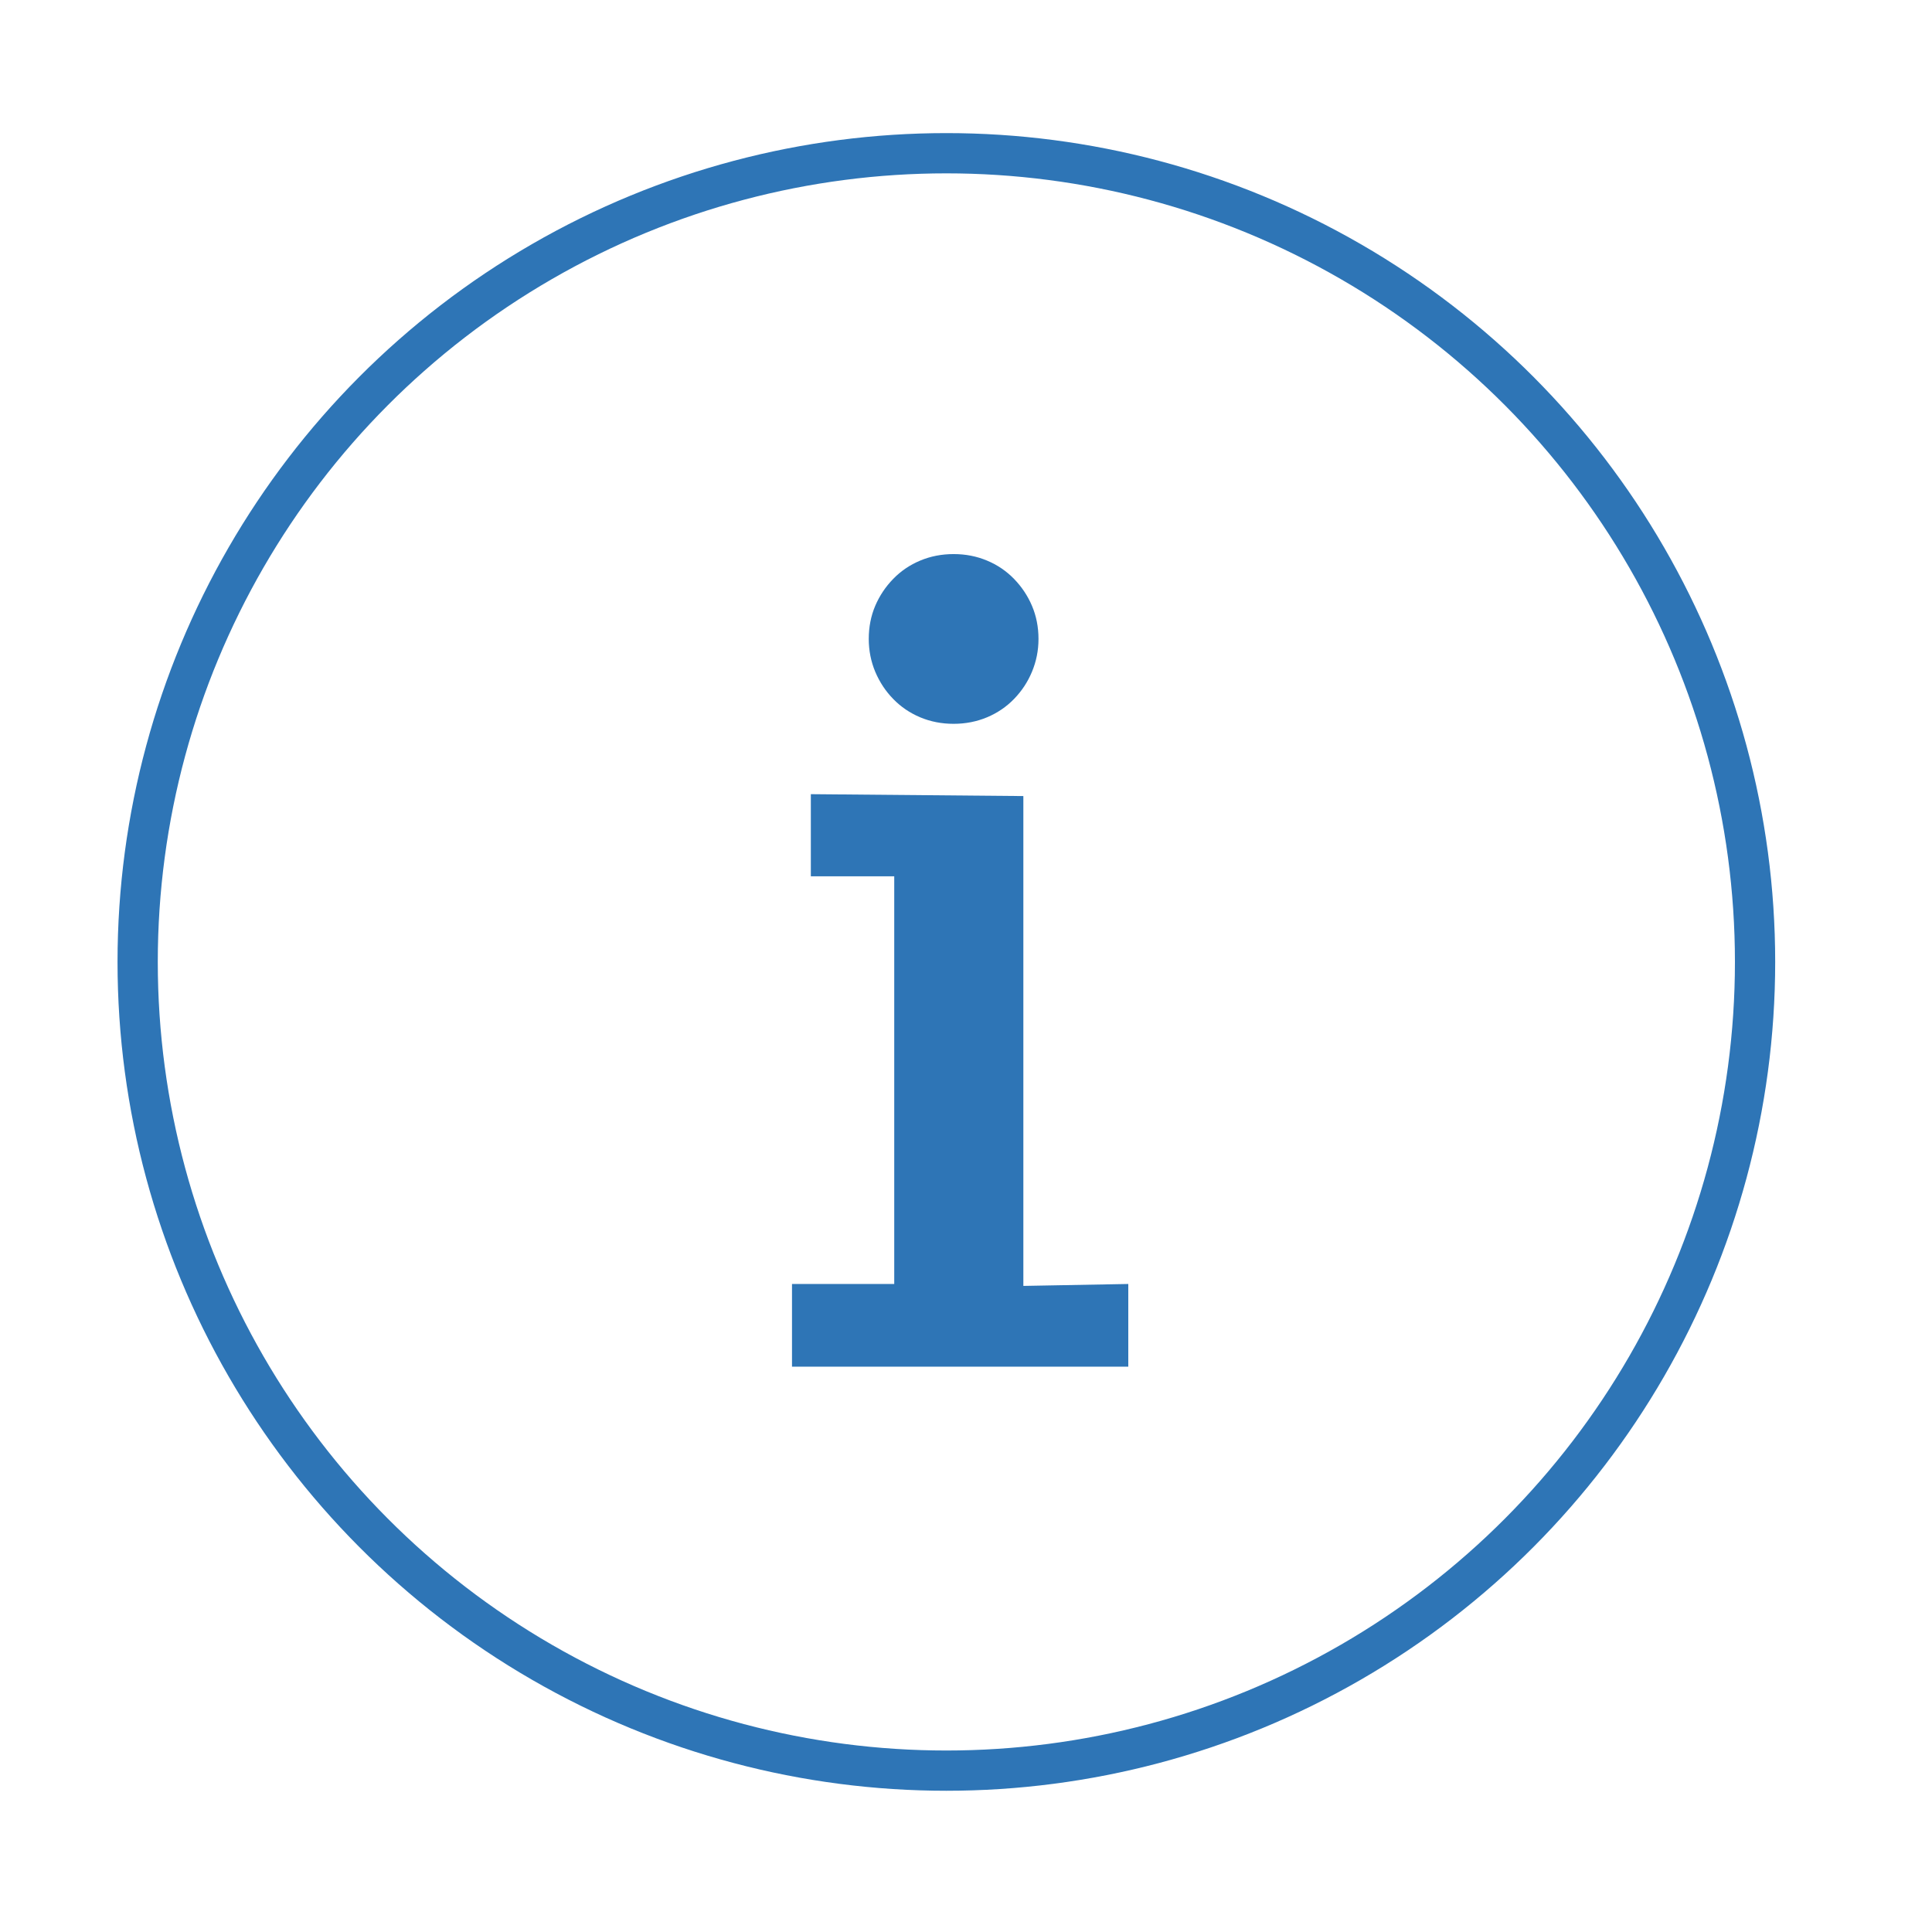
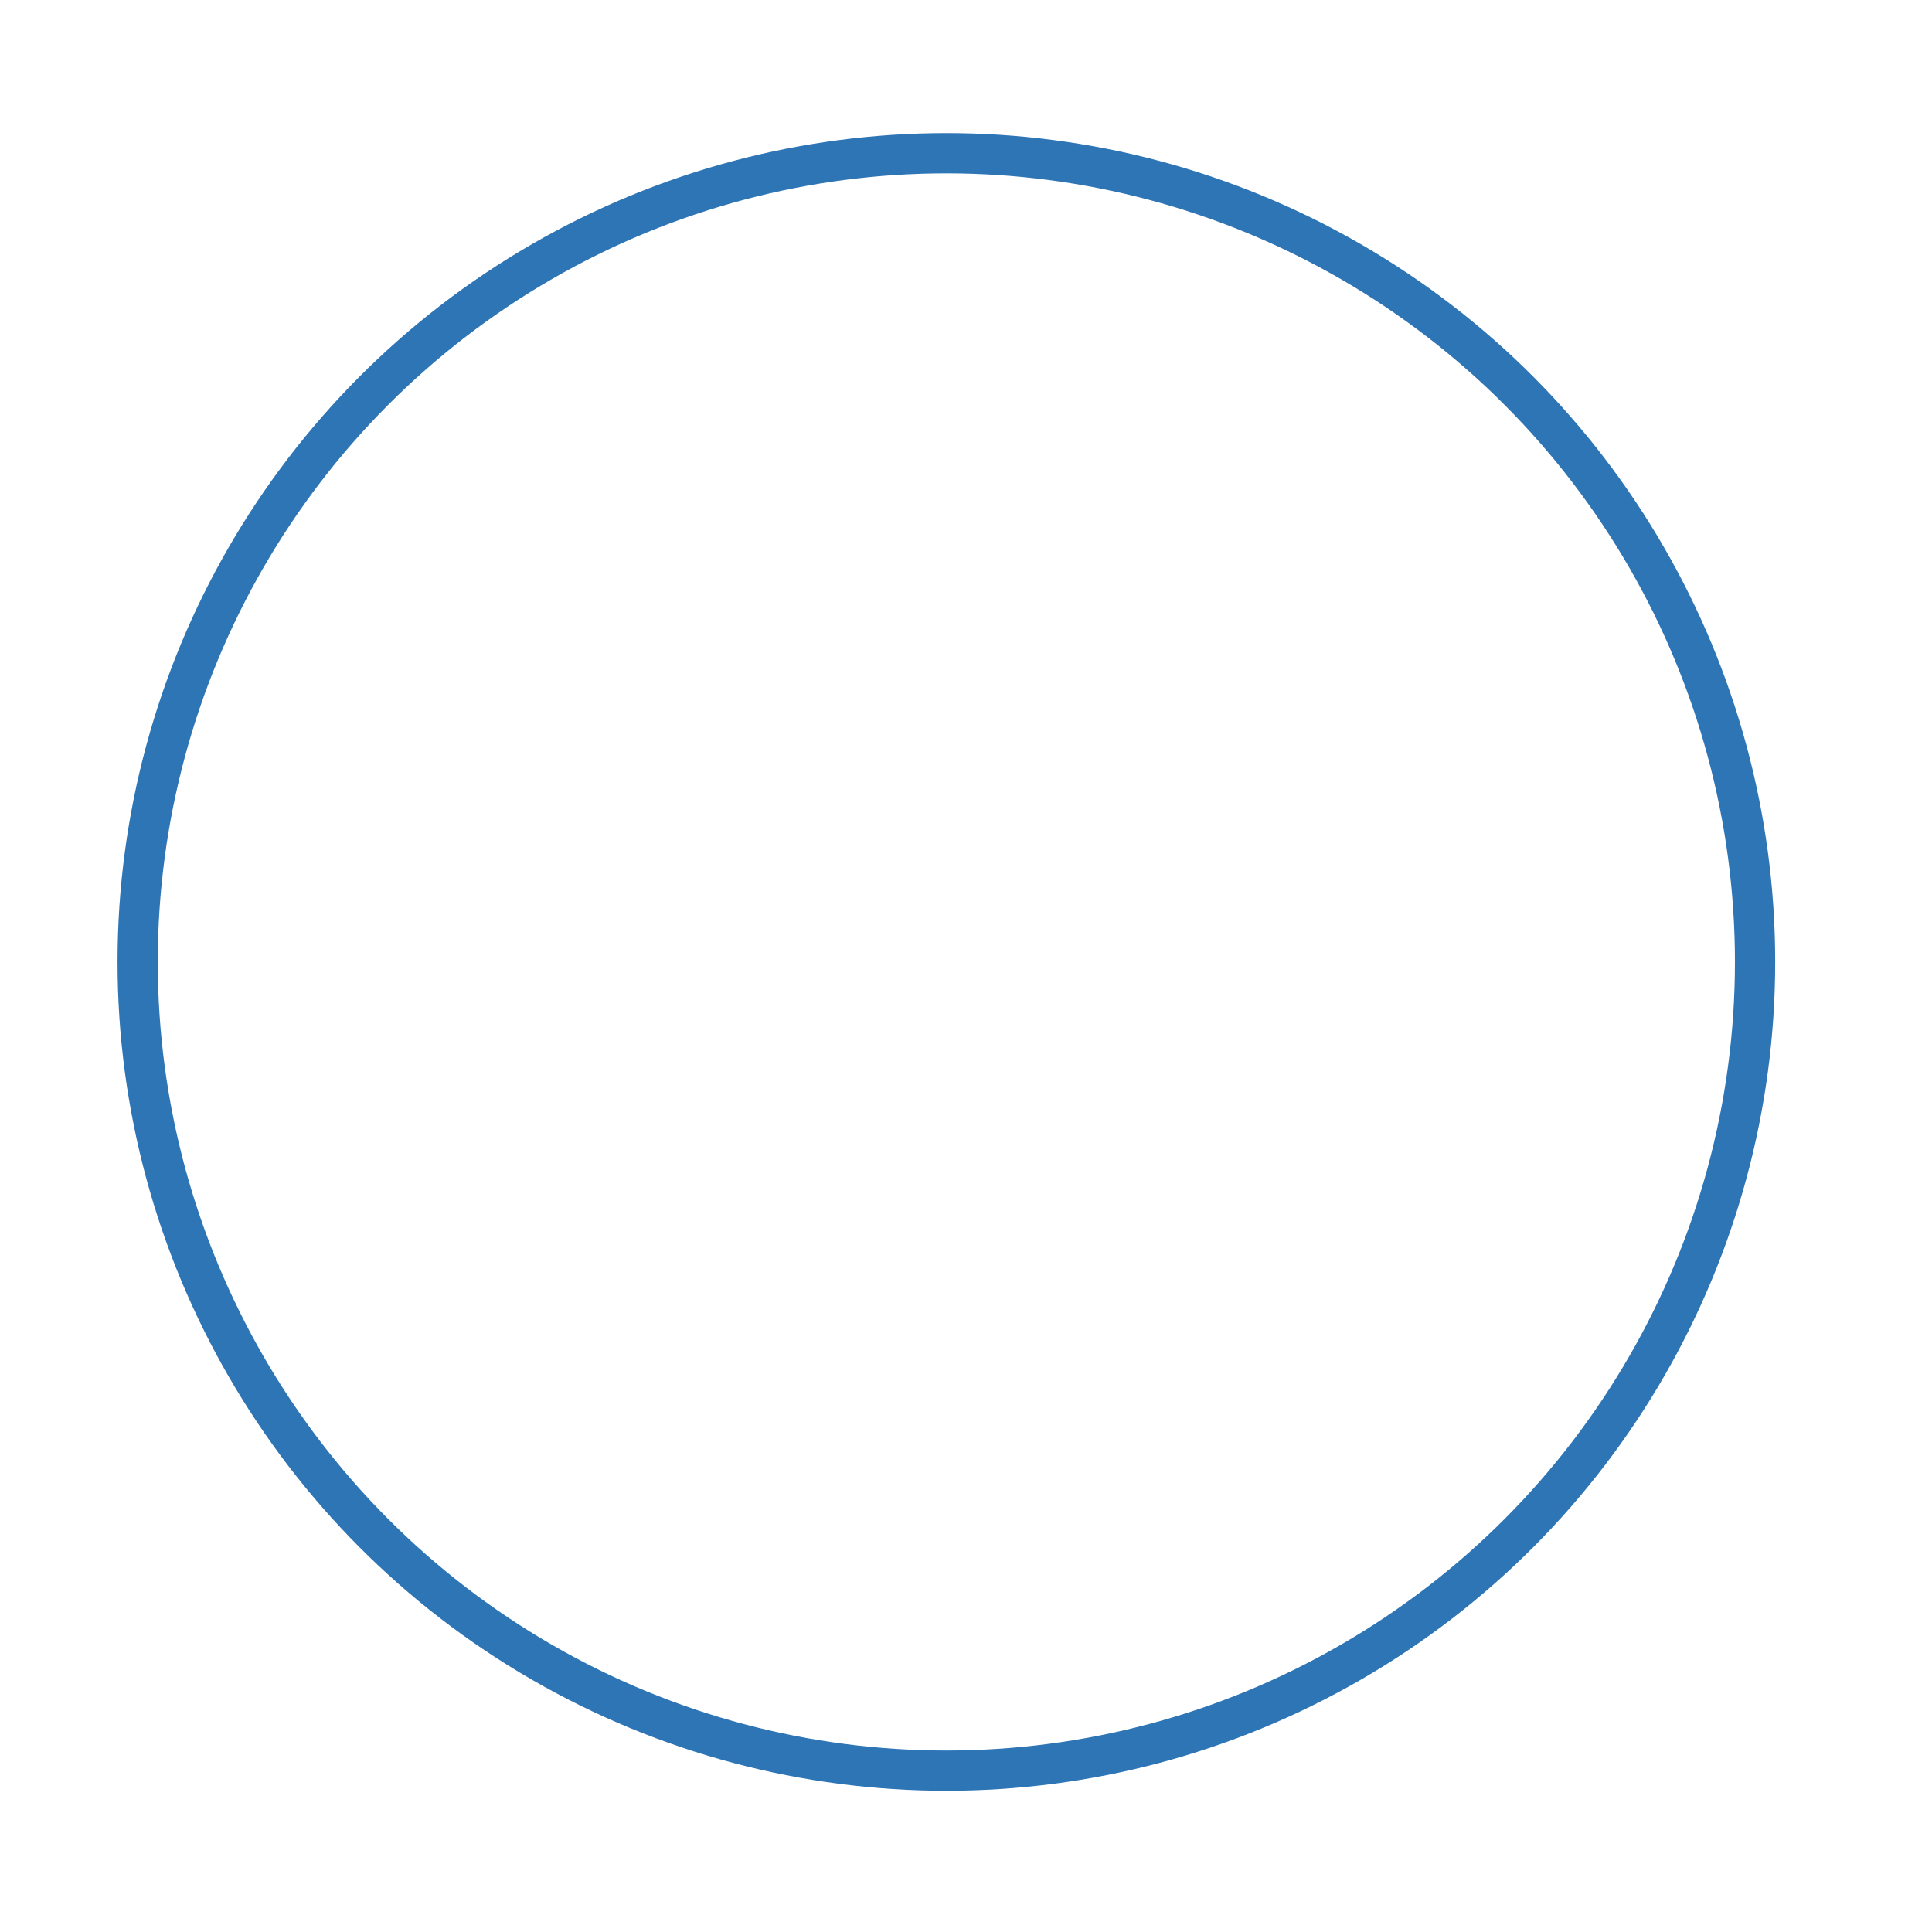
<svg xmlns="http://www.w3.org/2000/svg" version="1.1" width="48px" height="48px" viewBox="0 0 48 48">
  <circle fill="none" stroke="#2e75b6" stroke-miterlimit="10" cx="23.512" cy="23.899" r="20.092" />
-   <path fill="#2e75b6" d="M22.217,21.771h-2.072v-2.04l5.28,0.047v12.17l2.607-0.048v2.055h-8.355V31.9h2.54V21.771z M23.693,13.766   c0.297,0,0.573,0.054,0.83,0.162c0.257,0.107,0.48,0.259,0.67,0.454c0.189,0.195,0.339,0.417,0.446,0.669   c0.107,0.251,0.162,0.526,0.162,0.824c0,0.287-0.055,0.558-0.162,0.815c-0.107,0.257-0.257,0.482-0.446,0.676   c-0.189,0.195-0.413,0.347-0.67,0.455c-0.256,0.107-0.533,0.162-0.83,0.162c-0.298,0-0.575-0.054-0.832-0.162   c-0.256-0.108-0.479-0.259-0.669-0.455c-0.19-0.194-0.338-0.419-0.447-0.676c-0.107-0.257-0.161-0.529-0.161-0.815   c0-0.298,0.054-0.572,0.161-0.824c0.108-0.252,0.257-0.474,0.447-0.669c0.189-0.195,0.413-0.347,0.669-0.454   C23.118,13.82,23.395,13.766,23.693,13.766z" />
</svg>